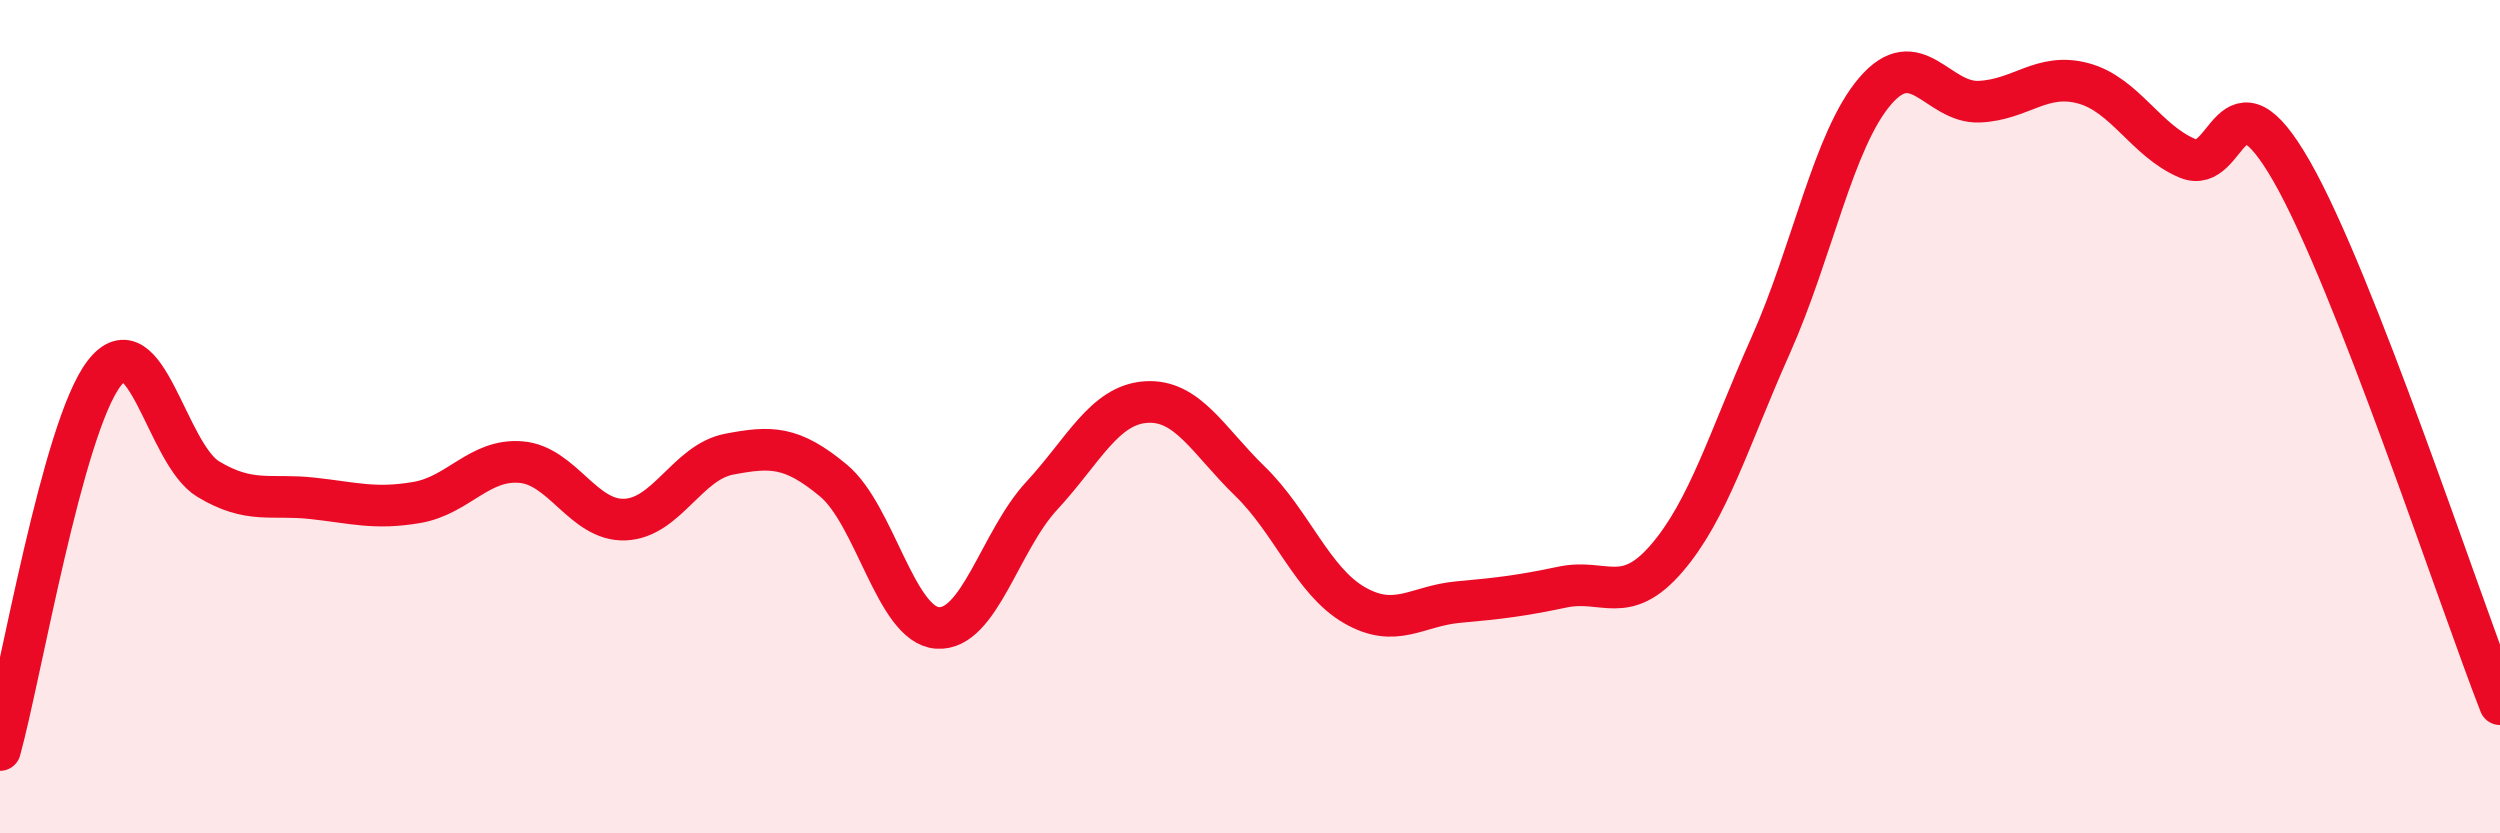
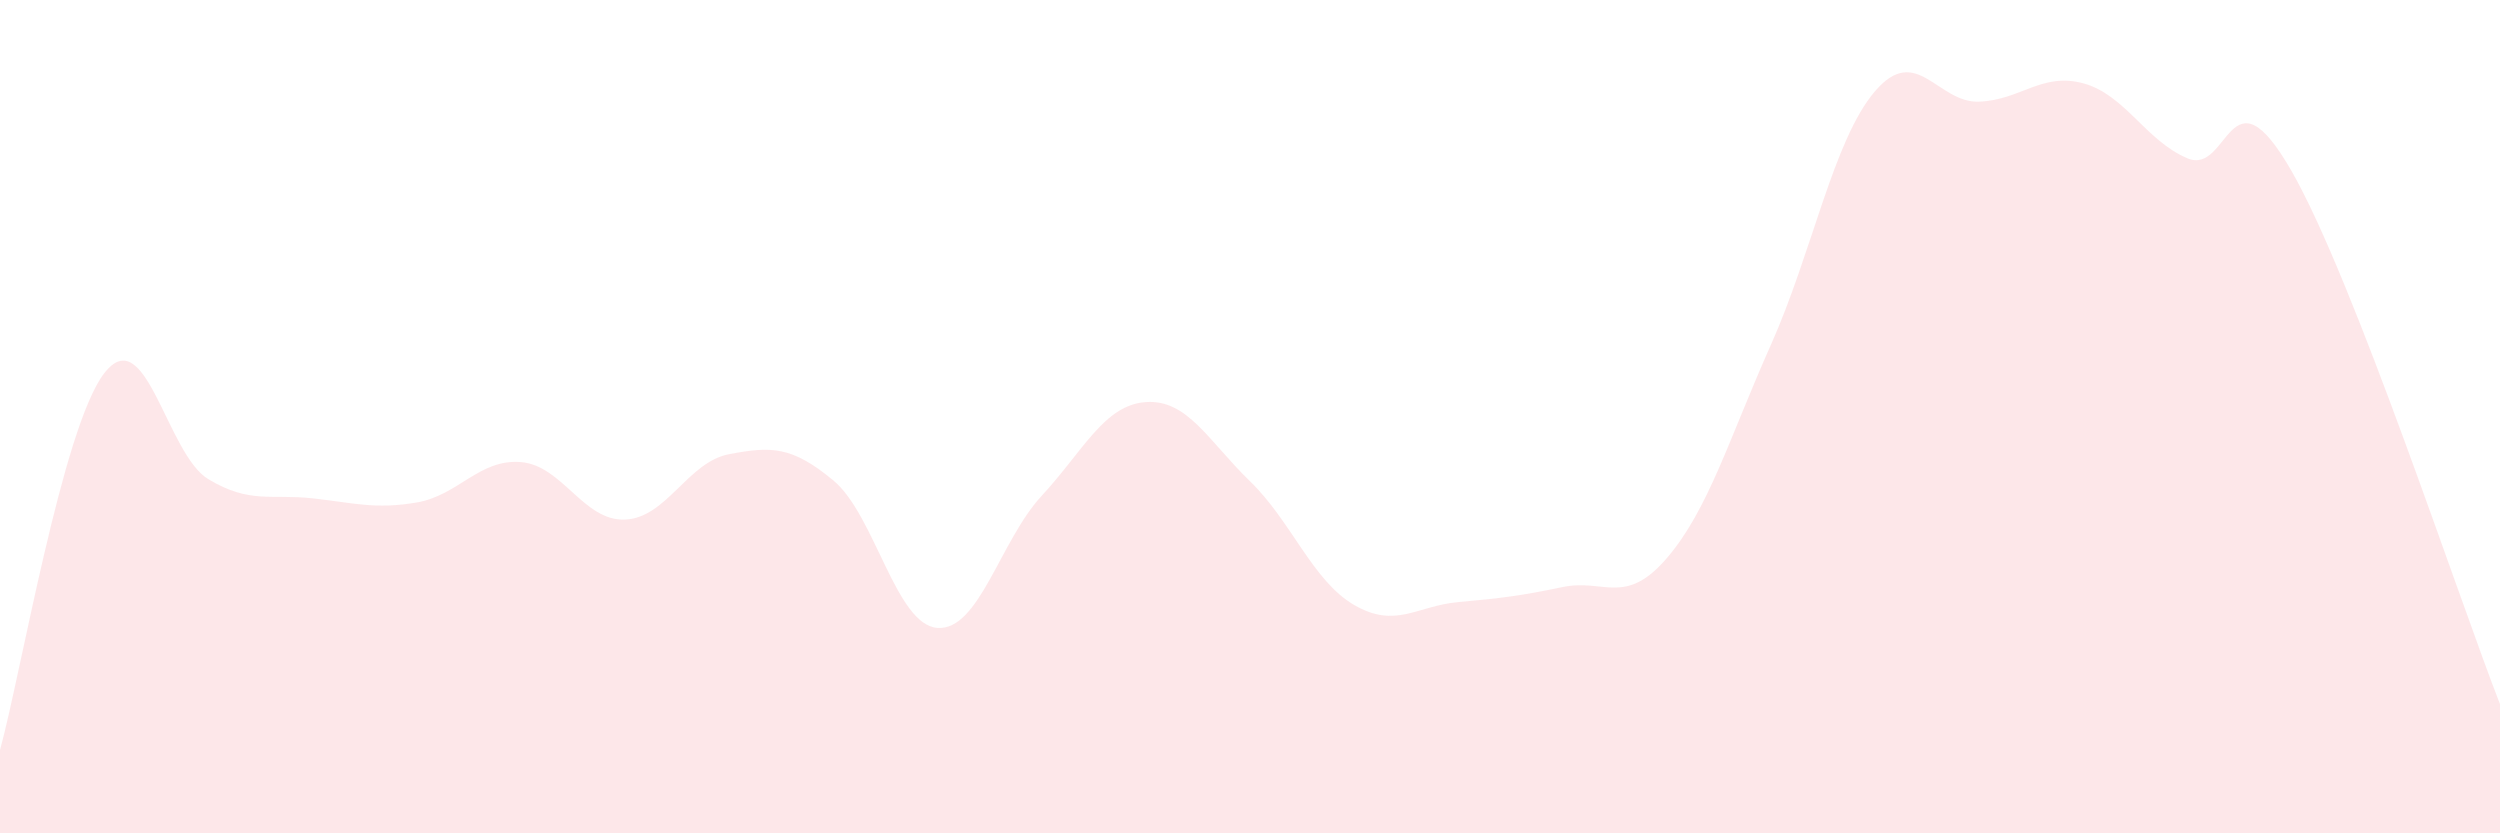
<svg xmlns="http://www.w3.org/2000/svg" width="60" height="20" viewBox="0 0 60 20">
  <path d="M 0,18 C 0.5,16.19 1.5,10.26 2.5,8.96 C 3.5,7.66 4,10.9 5,11.5 C 6,12.1 6.5,11.85 7.5,11.96 C 8.5,12.07 9,12.23 10,12.06 C 11,11.89 11.5,11.01 12.5,11.09 C 13.5,11.17 14,12.51 15,12.47 C 16,12.43 16.5,11.09 17.5,10.9 C 18.5,10.71 19,10.7 20,11.53 C 21,12.36 21.5,15 22.5,15.07 C 23.5,15.14 24,12.98 25,11.9 C 26,10.82 26.5,9.72 27.5,9.65 C 28.5,9.58 29,10.58 30,11.55 C 31,12.52 31.5,13.94 32.5,14.52 C 33.5,15.1 34,14.54 35,14.45 C 36,14.36 36.5,14.3 37.5,14.09 C 38.5,13.88 39,14.56 40,13.4 C 41,12.24 41.5,10.52 42.5,8.28 C 43.5,6.04 44,3.36 45,2.19 C 46,1.02 46.5,2.48 47.5,2.44 C 48.5,2.4 49,1.73 50,2 C 51,2.27 51.5,3.38 52.5,3.8 C 53.5,4.22 53.5,1.49 55,4.11 C 56.5,6.73 59,14.34 60,16.9L60 20L0 20Z" fill="#EB0A25" opacity="0.1" stroke-linecap="round" stroke-linejoin="round" />
-   <path d="M 0,18 C 0.5,16.19 1.5,10.26 2.5,8.96 C 3.5,7.66 4,10.9 5,11.5 C 6,12.1 6.5,11.85 7.5,11.96 C 8.5,12.07 9,12.23 10,12.06 C 11,11.89 11.5,11.01 12.5,11.09 C 13.5,11.17 14,12.51 15,12.47 C 16,12.43 16.5,11.09 17.5,10.9 C 18.5,10.71 19,10.7 20,11.53 C 21,12.36 21.5,15 22.5,15.07 C 23.5,15.14 24,12.98 25,11.9 C 26,10.82 26.5,9.72 27.5,9.65 C 28.5,9.58 29,10.58 30,11.55 C 31,12.52 31.5,13.94 32.5,14.52 C 33.5,15.1 34,14.54 35,14.45 C 36,14.36 36.5,14.3 37.5,14.09 C 38.5,13.88 39,14.56 40,13.4 C 41,12.24 41.5,10.52 42.5,8.28 C 43.5,6.04 44,3.36 45,2.19 C 46,1.02 46.5,2.48 47.5,2.44 C 48.5,2.4 49,1.73 50,2 C 51,2.27 51.5,3.38 52.5,3.8 C 53.5,4.22 53.5,1.49 55,4.11 C 56.5,6.73 59,14.34 60,16.9" stroke="#EB0A25" stroke-width="1" fill="none" stroke-linecap="round" stroke-linejoin="round" />
</svg>